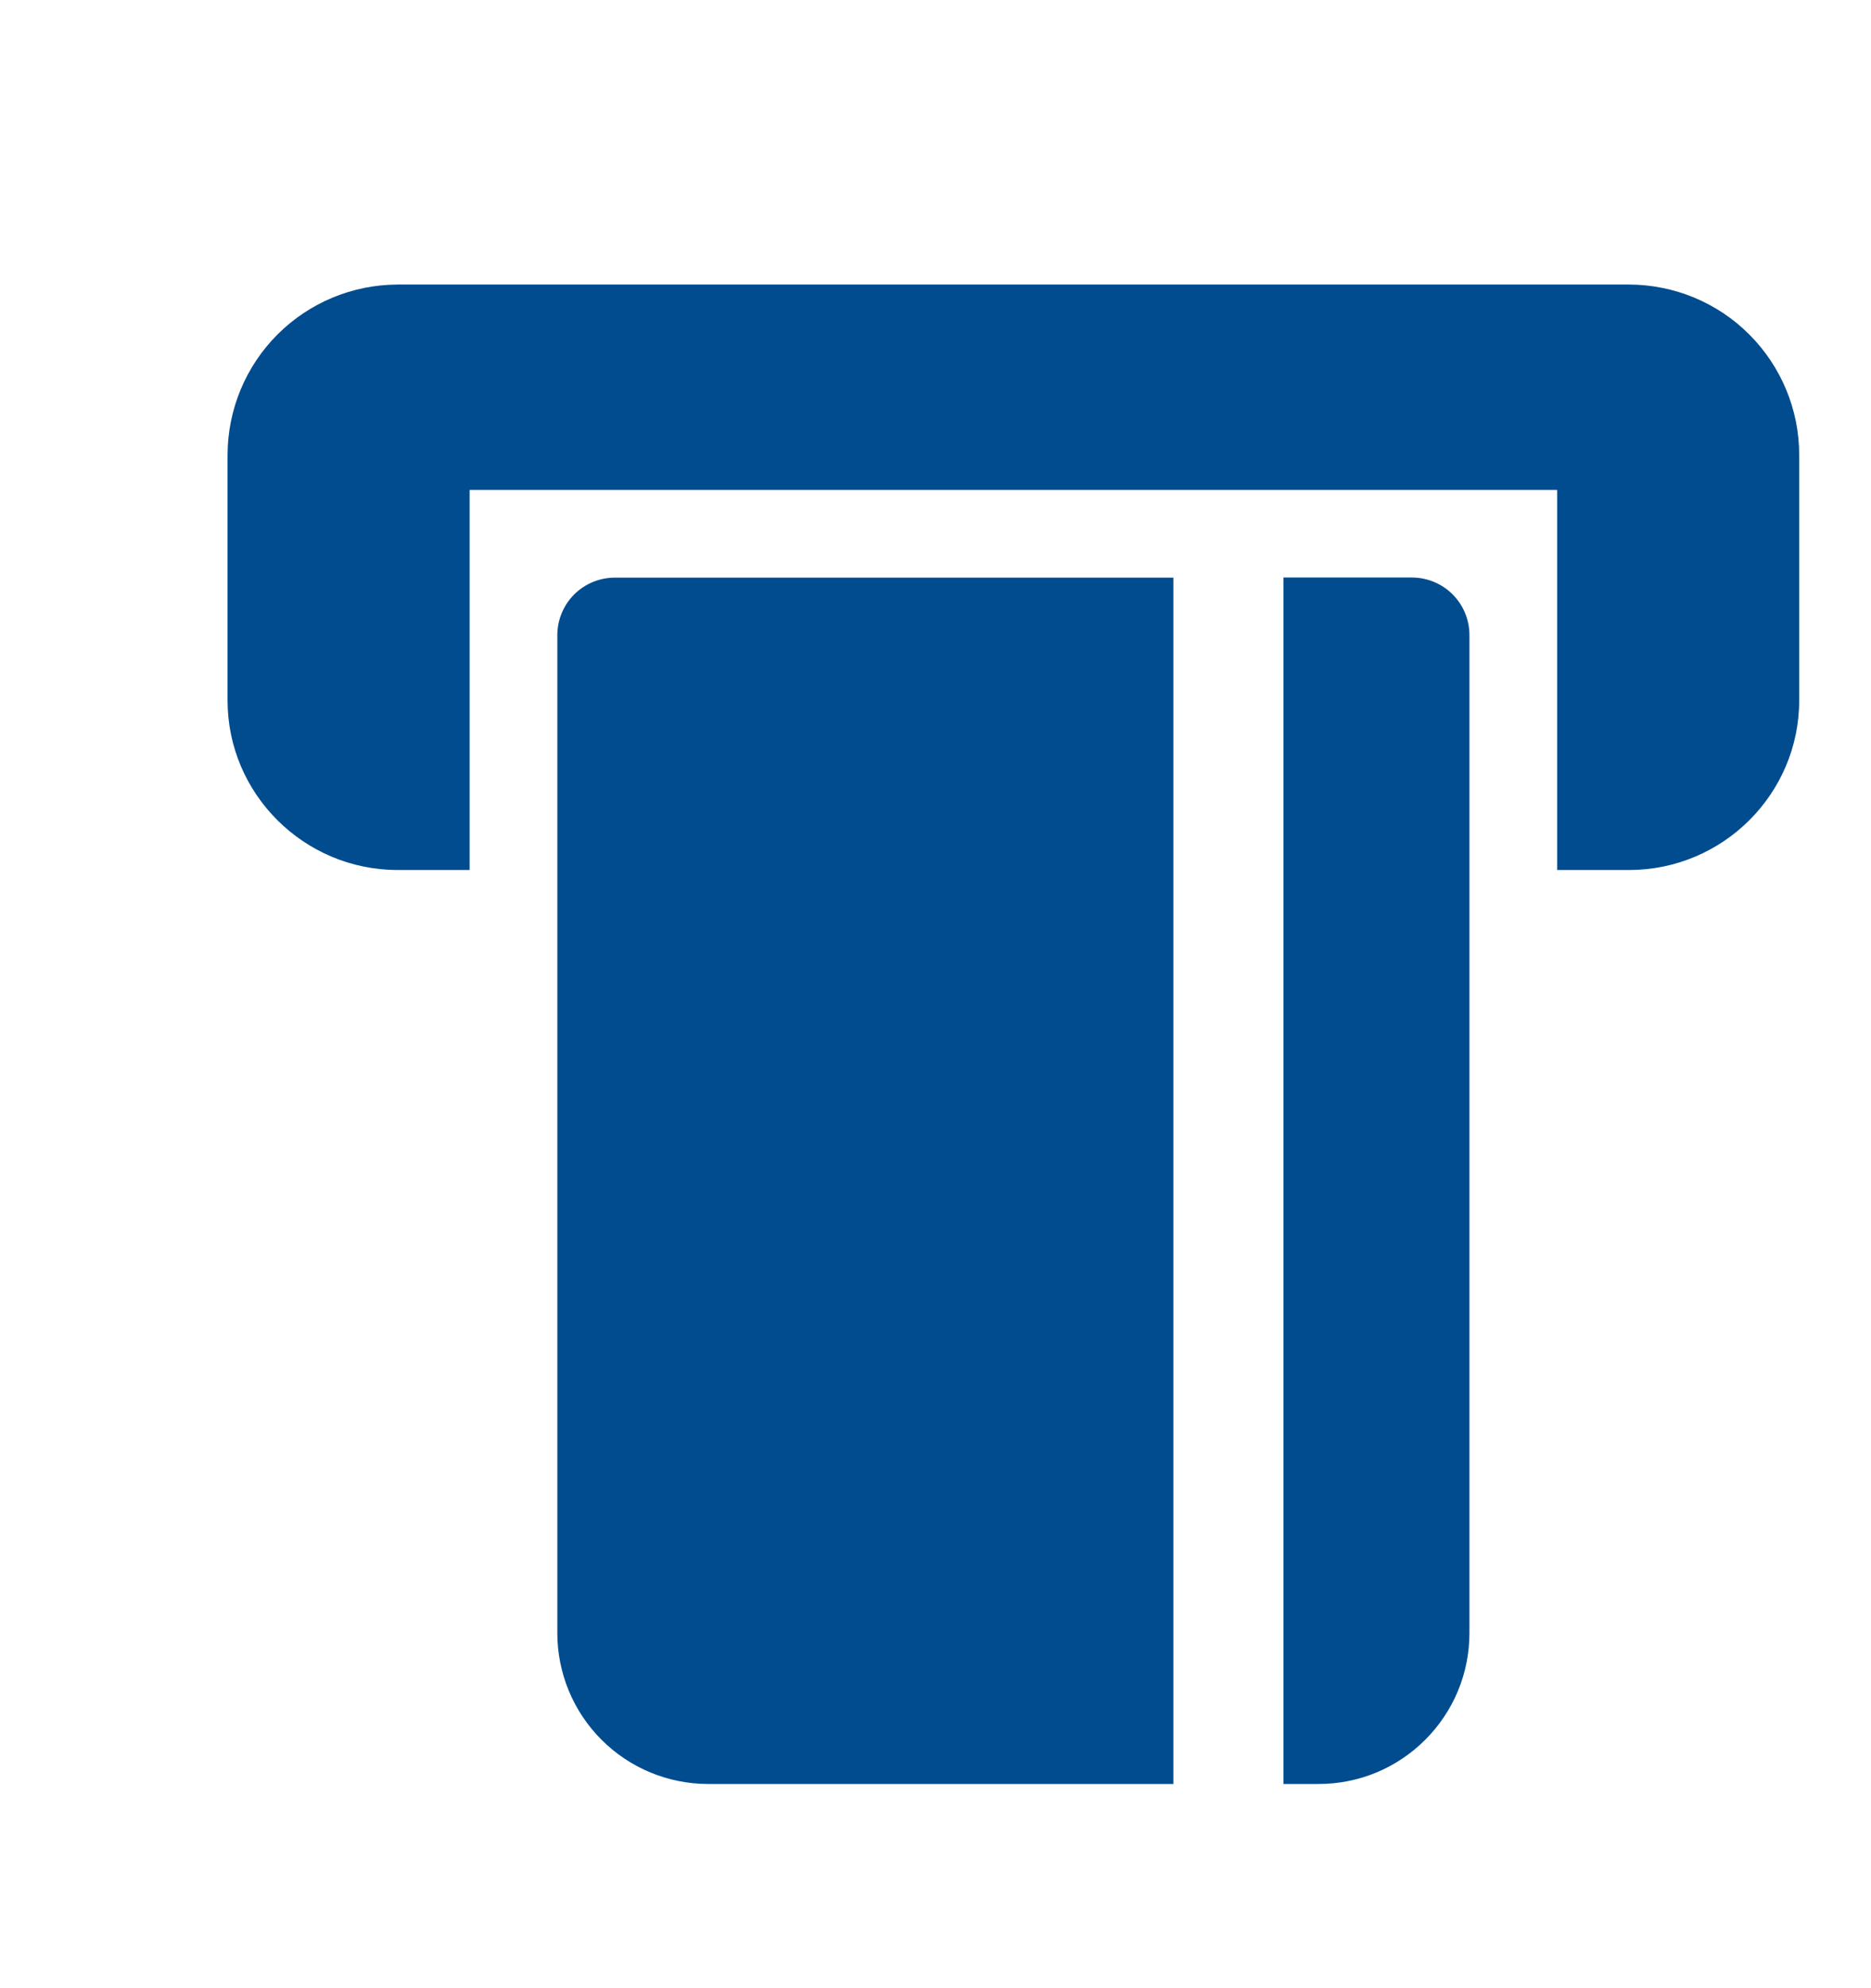
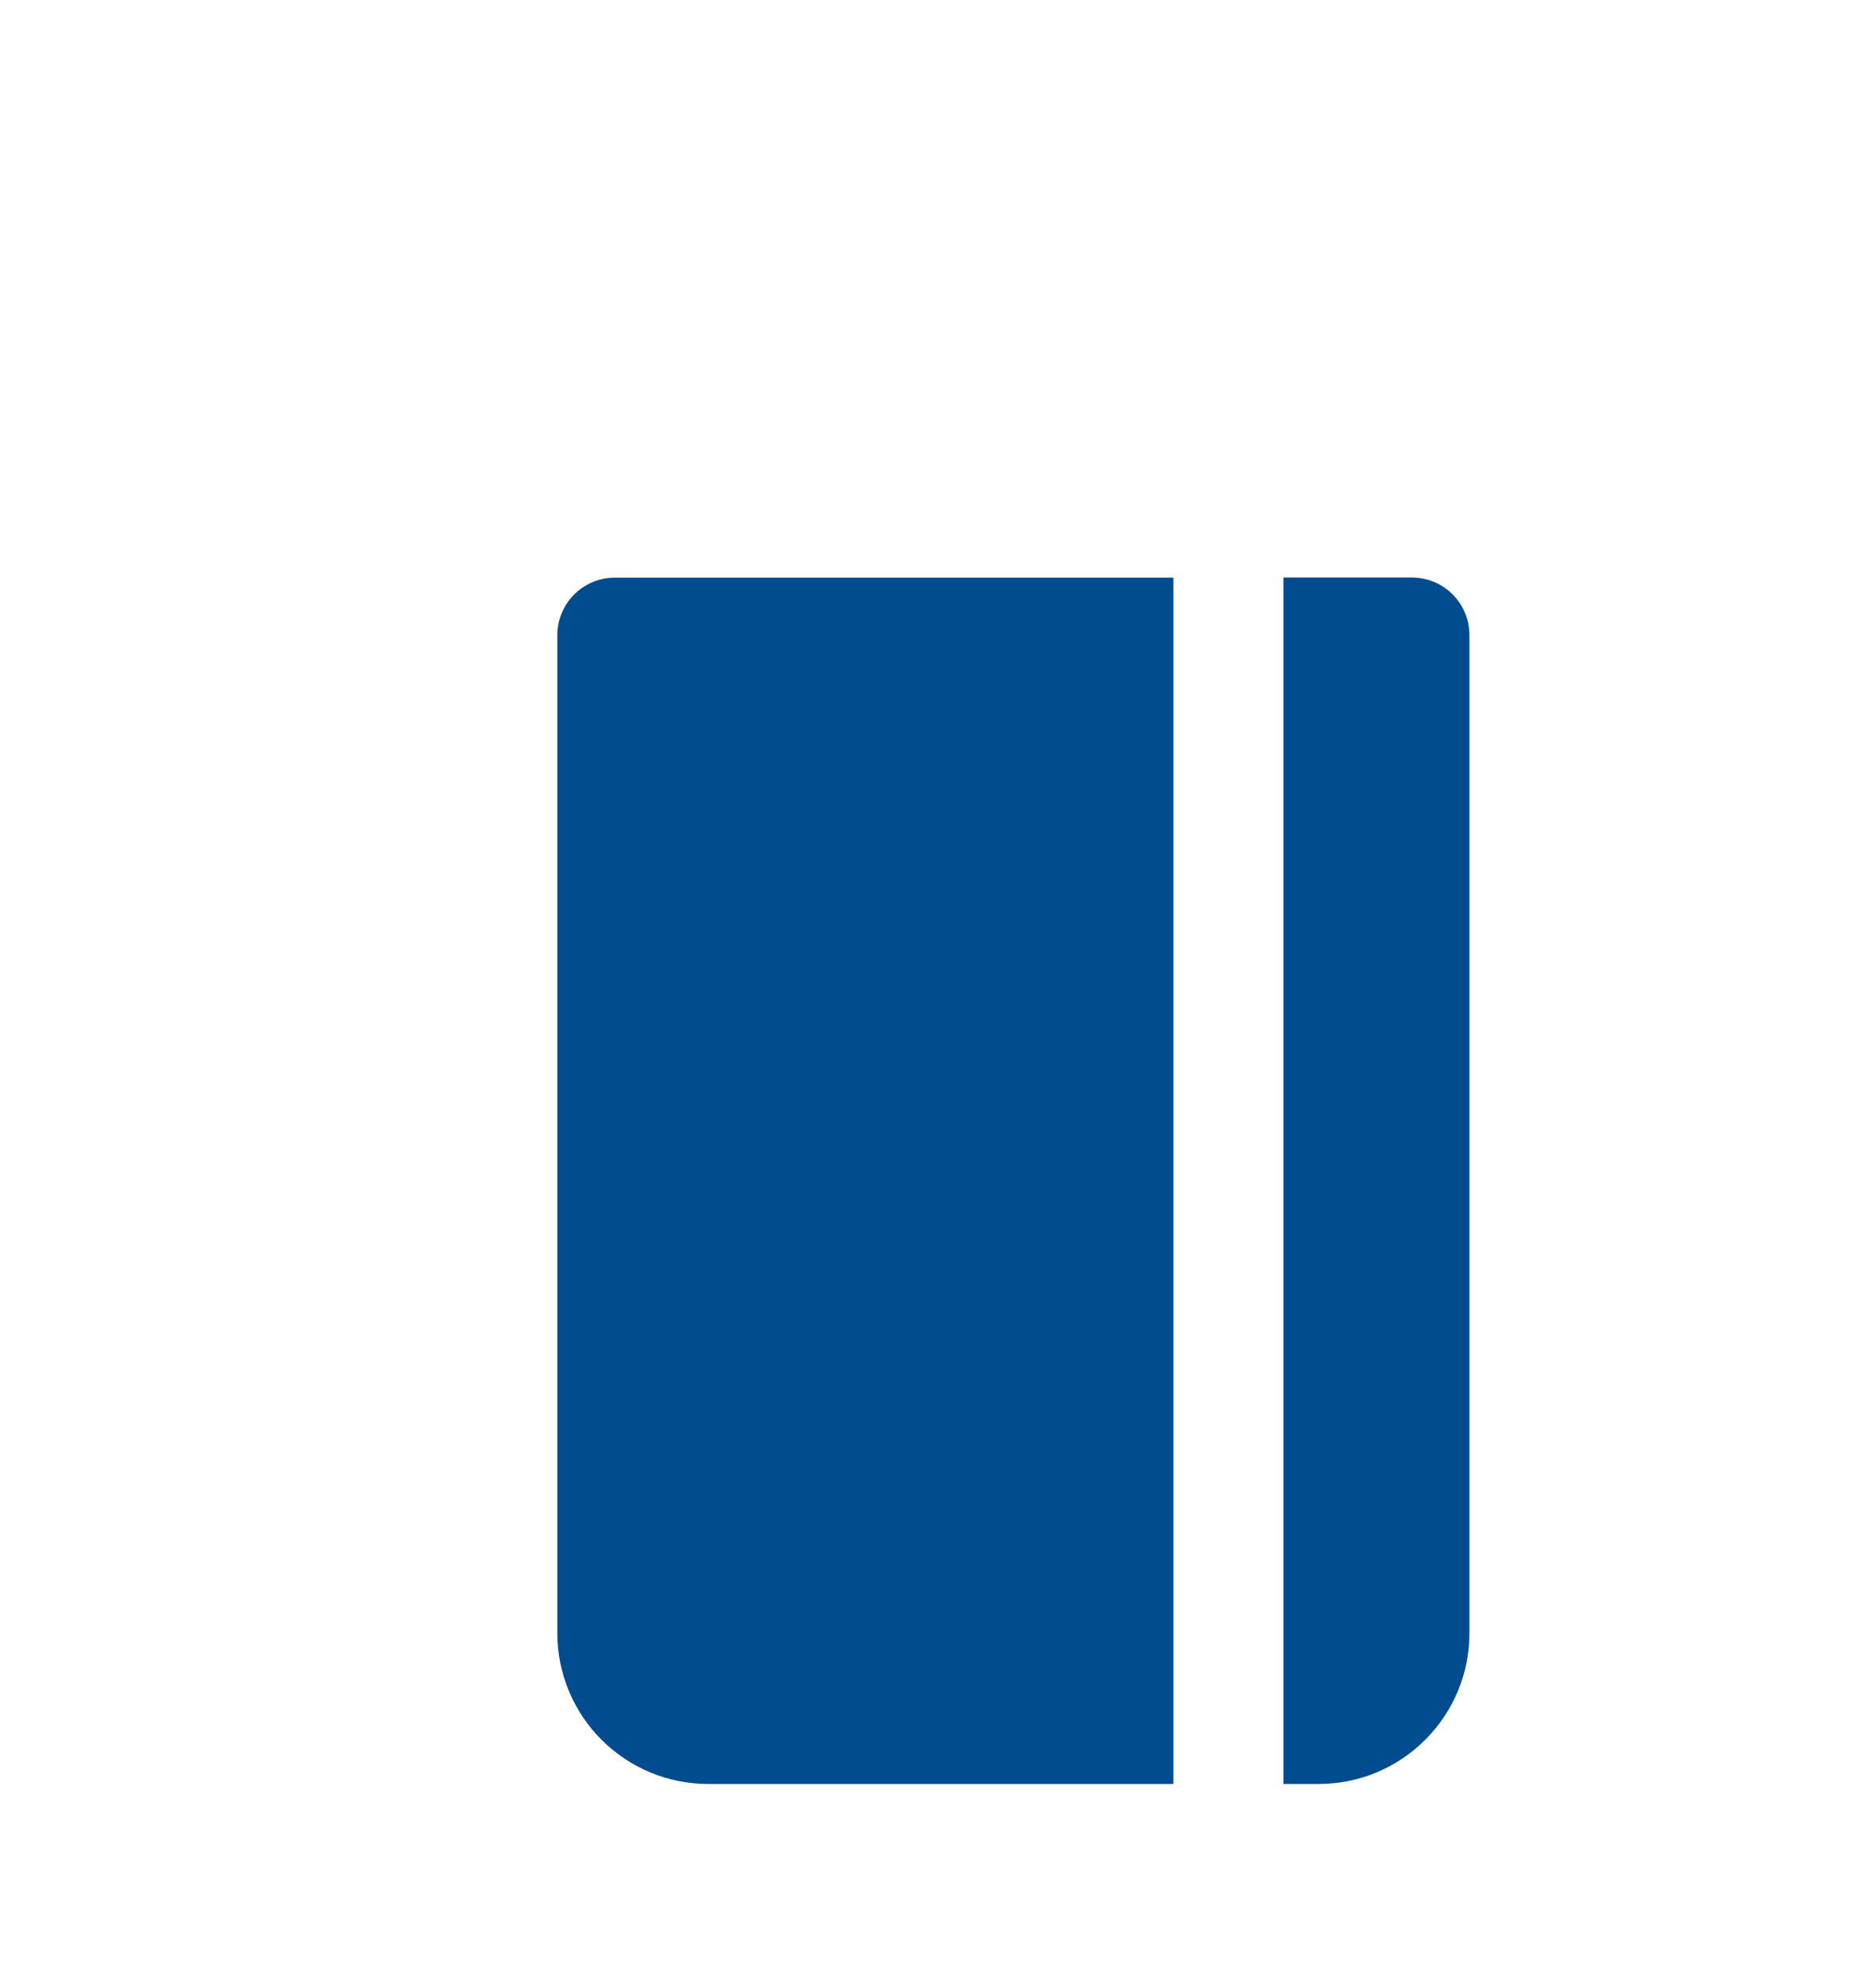
<svg xmlns="http://www.w3.org/2000/svg" width="16" height="17" viewBox="0 0 16 17" fill="none">
  <path d="M4.766 13.963C4.766 14.306 4.902 14.634 5.144 14.876C5.386 15.118 5.714 15.254 6.056 15.254H10.034V4.939H5.258C5.128 4.939 5.002 4.991 4.91 5.083C4.818 5.175 4.766 5.301 4.766 5.431V13.963ZM10.976 15.254H11.276C11.445 15.254 11.613 15.221 11.77 15.156C11.926 15.091 12.068 14.996 12.188 14.876C12.308 14.756 12.403 14.614 12.468 14.458C12.533 14.301 12.566 14.133 12.566 13.964V5.43C12.566 5.3 12.514 5.174 12.422 5.082C12.33 4.99 12.204 4.938 12.074 4.938H10.976V15.254Z" fill="#004C8F" />
-   <path d="M13.931 2.433H3.401C3.015 2.434 2.646 2.587 2.373 2.86C2.1 3.133 1.947 3.503 1.946 3.889V5.989C1.946 6.788 2.599 7.439 3.401 7.439H4.016V4.189H13.316V7.439H13.931C14.733 7.439 15.386 6.788 15.386 5.989V3.889C15.386 3.503 15.232 3.133 14.959 2.86C14.687 2.587 14.317 2.434 13.931 2.433Z" fill="#004C8F" />
</svg>